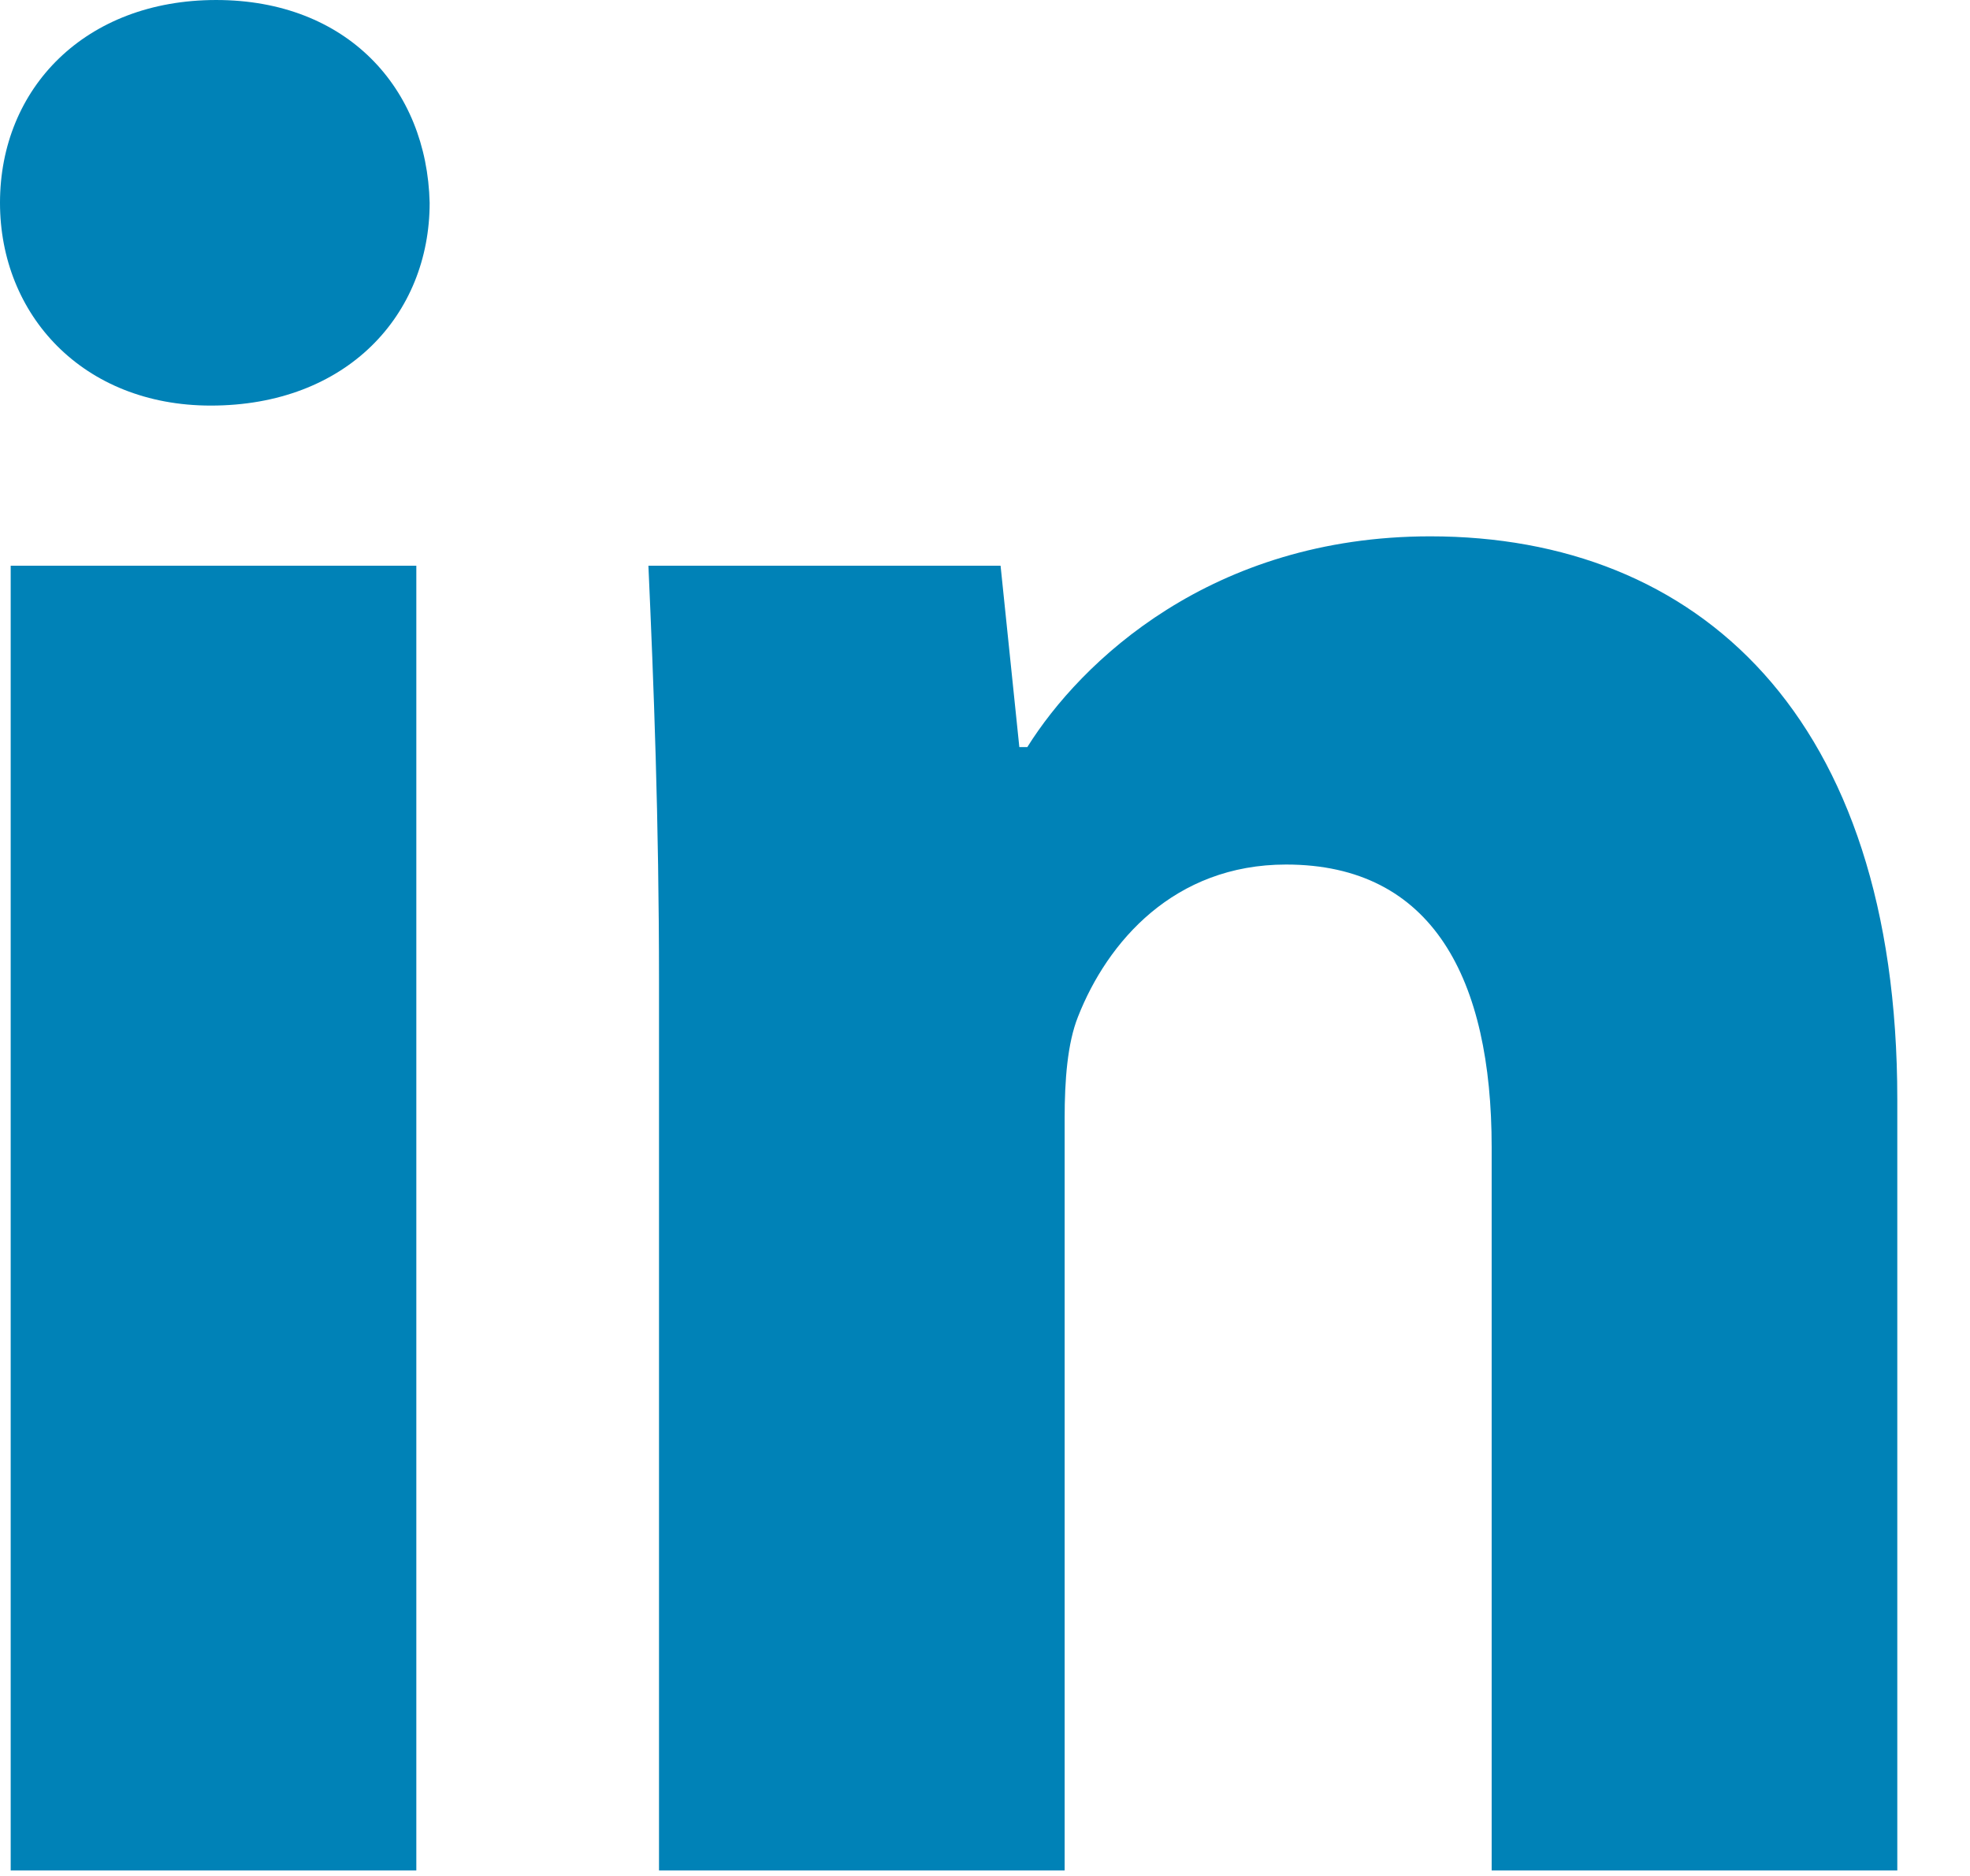
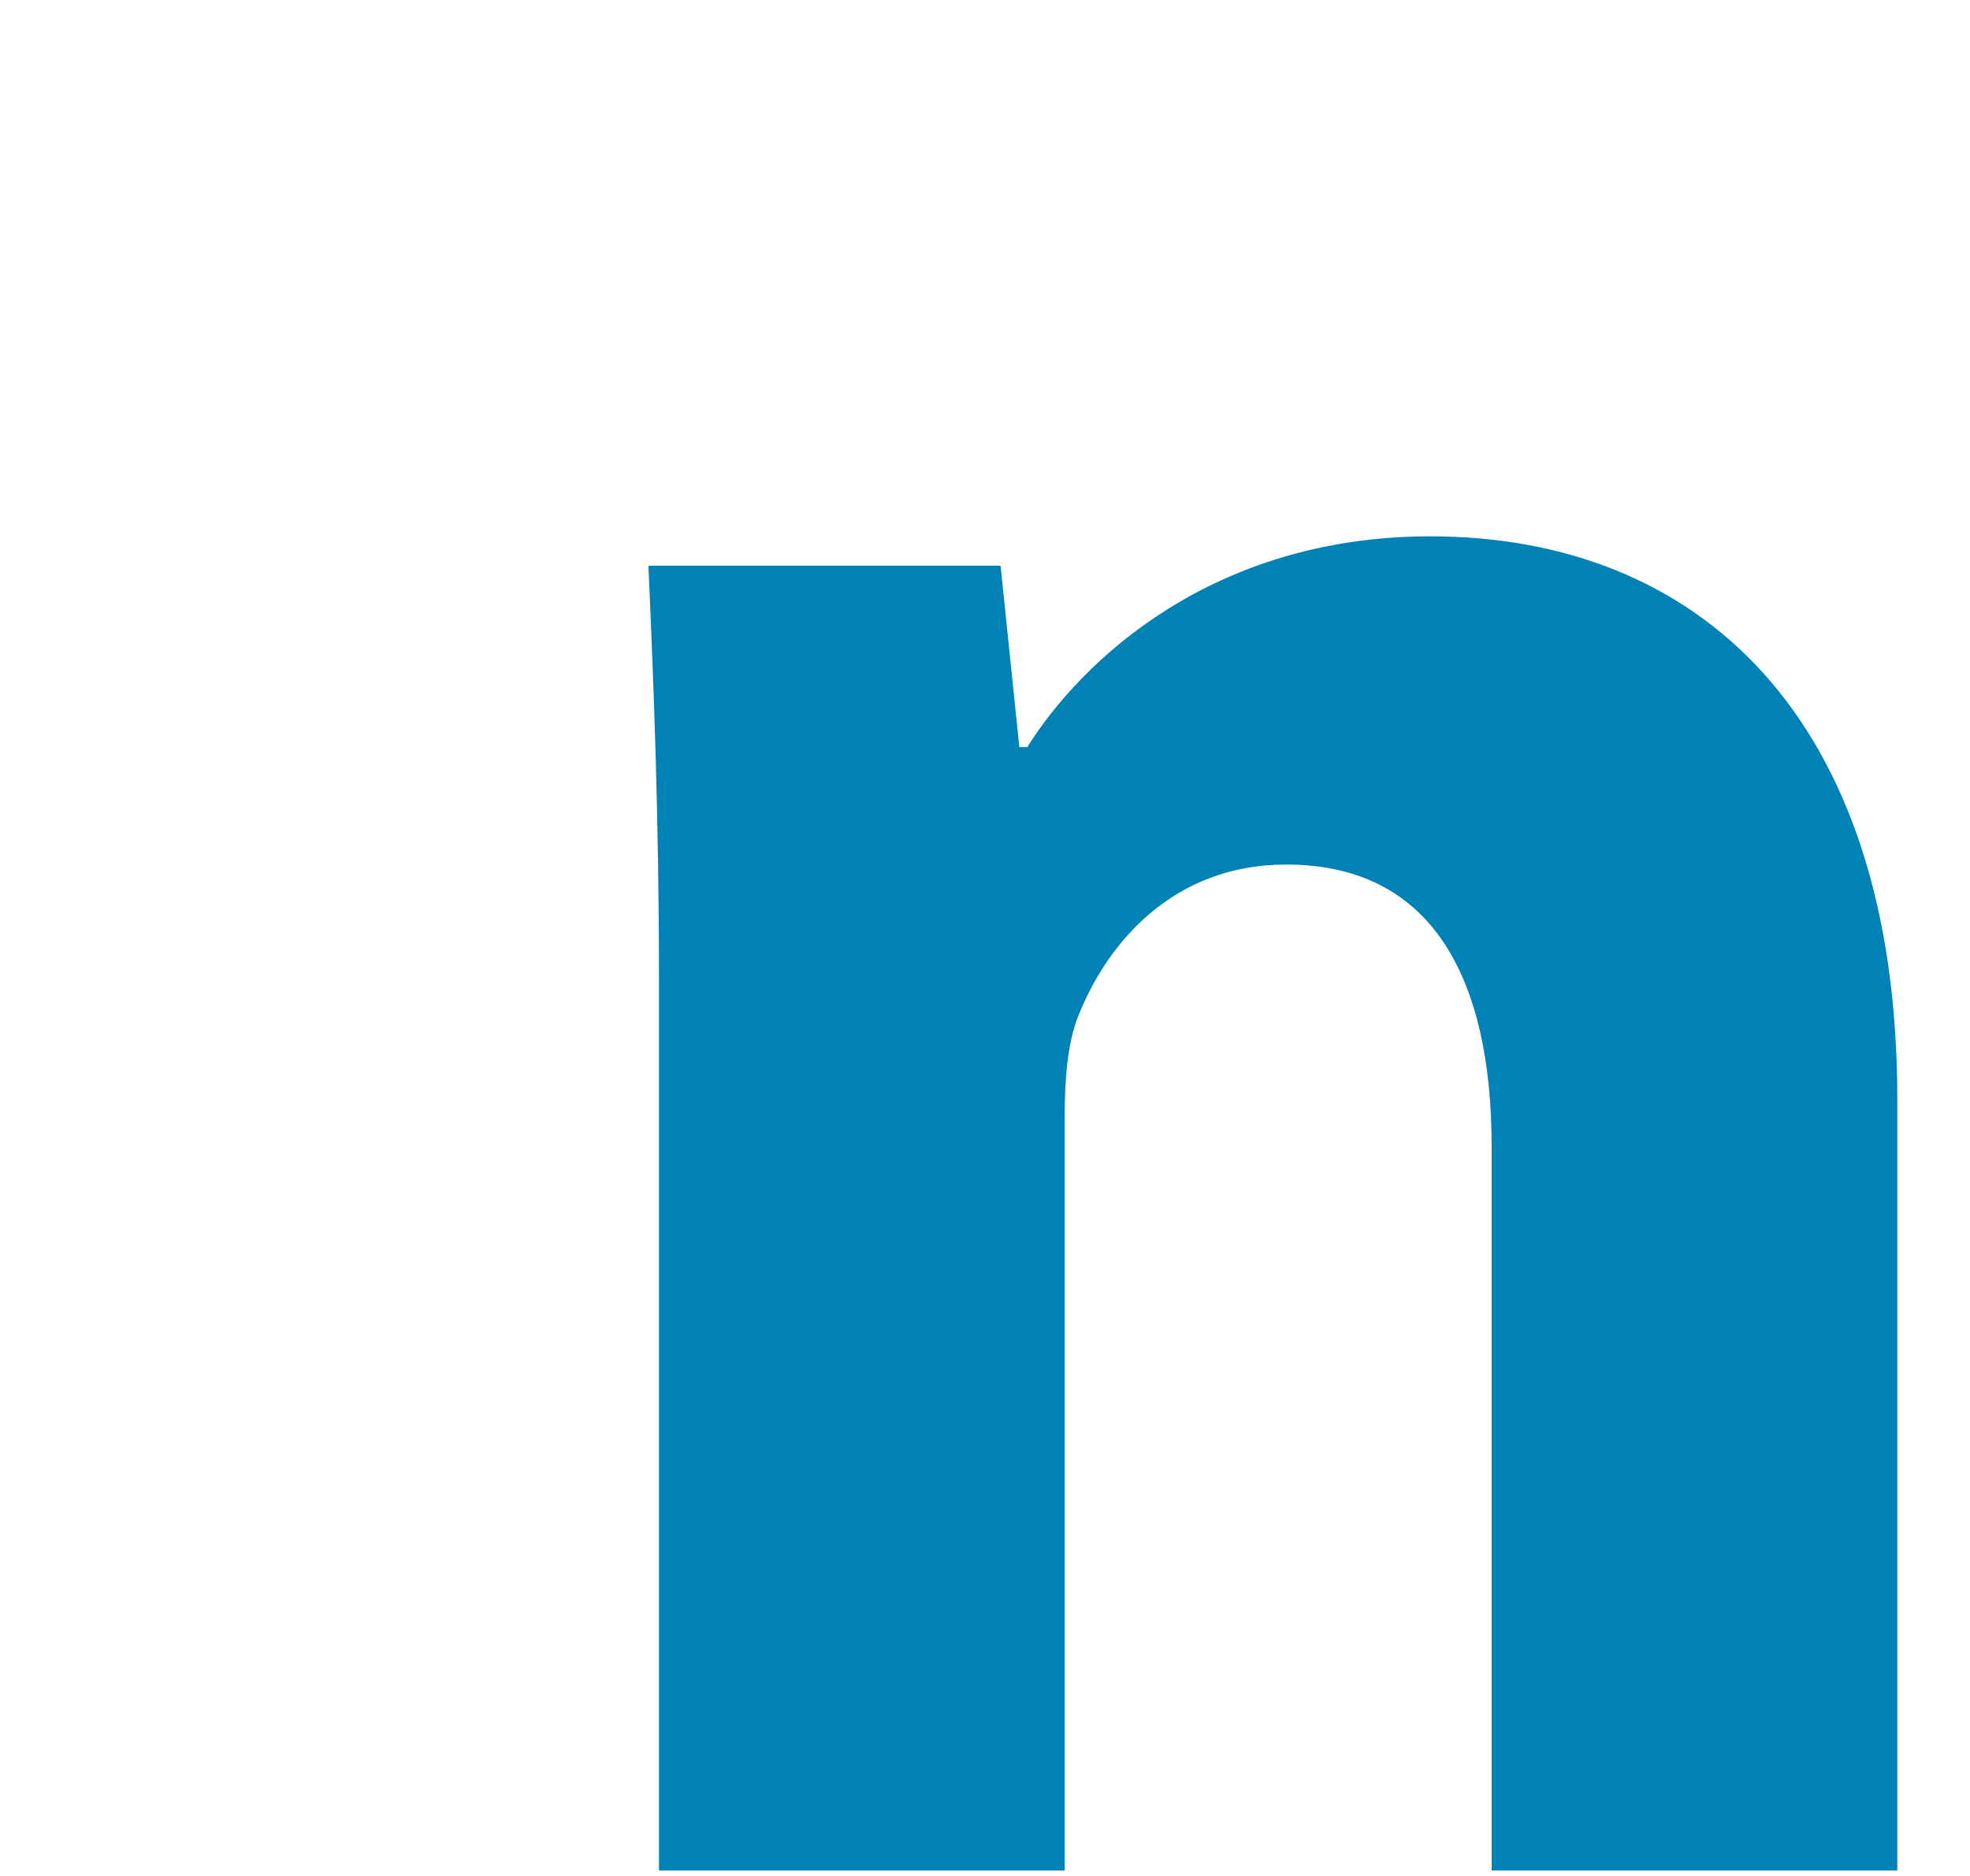
<svg xmlns="http://www.w3.org/2000/svg" width="21px" height="20px" viewBox="0 0 21 20" version="1.1">
  <g id="Symbols" stroke="none" stroke-width="1" fill="none" fill-rule="evenodd">
    <g id="footer" transform="translate(-358, -630)" fill="#0082b7">
      <g id="social-media" transform="translate(236, 630)">
        <g id="icon-linkedin" transform="translate(122, 0)">
-           <path d="M0.114,19.941 L4.438,19.941 L4.438,6.031 L0.114,6.031 L0.114,19.941 Z M4.58,2.162 C4.58,3.356 3.698,4.324 2.247,4.324 C0.882,4.324 0,3.356 0,2.162 C0,0.939 0.91,6.74157303e-05 2.304,6.74157303e-05 C3.698,6.74157303e-05 4.551,0.939 4.58,2.162 L4.58,2.162 Z" id="Fill-1" />
          <path d="M7.025,10.468 C7.025,8.733 6.968,7.283 6.912,6.031 L10.666,6.031 L10.866,7.965 L10.951,7.965 C11.52,7.055 12.914,5.718 15.247,5.718 C18.091,5.718 20.225,7.624 20.225,11.72 L20.225,19.941 L15.901,19.941 L15.901,12.232 C15.901,10.44 15.275,9.217 13.71,9.217 C12.515,9.217 11.805,10.042 11.492,10.838 C11.378,11.122 11.349,11.521 11.349,11.919 L11.349,19.941 L7.025,19.941 L7.025,10.468 Z" id="Fill-3" />
        </g>
      </g>
    </g>
  </g>
</svg>